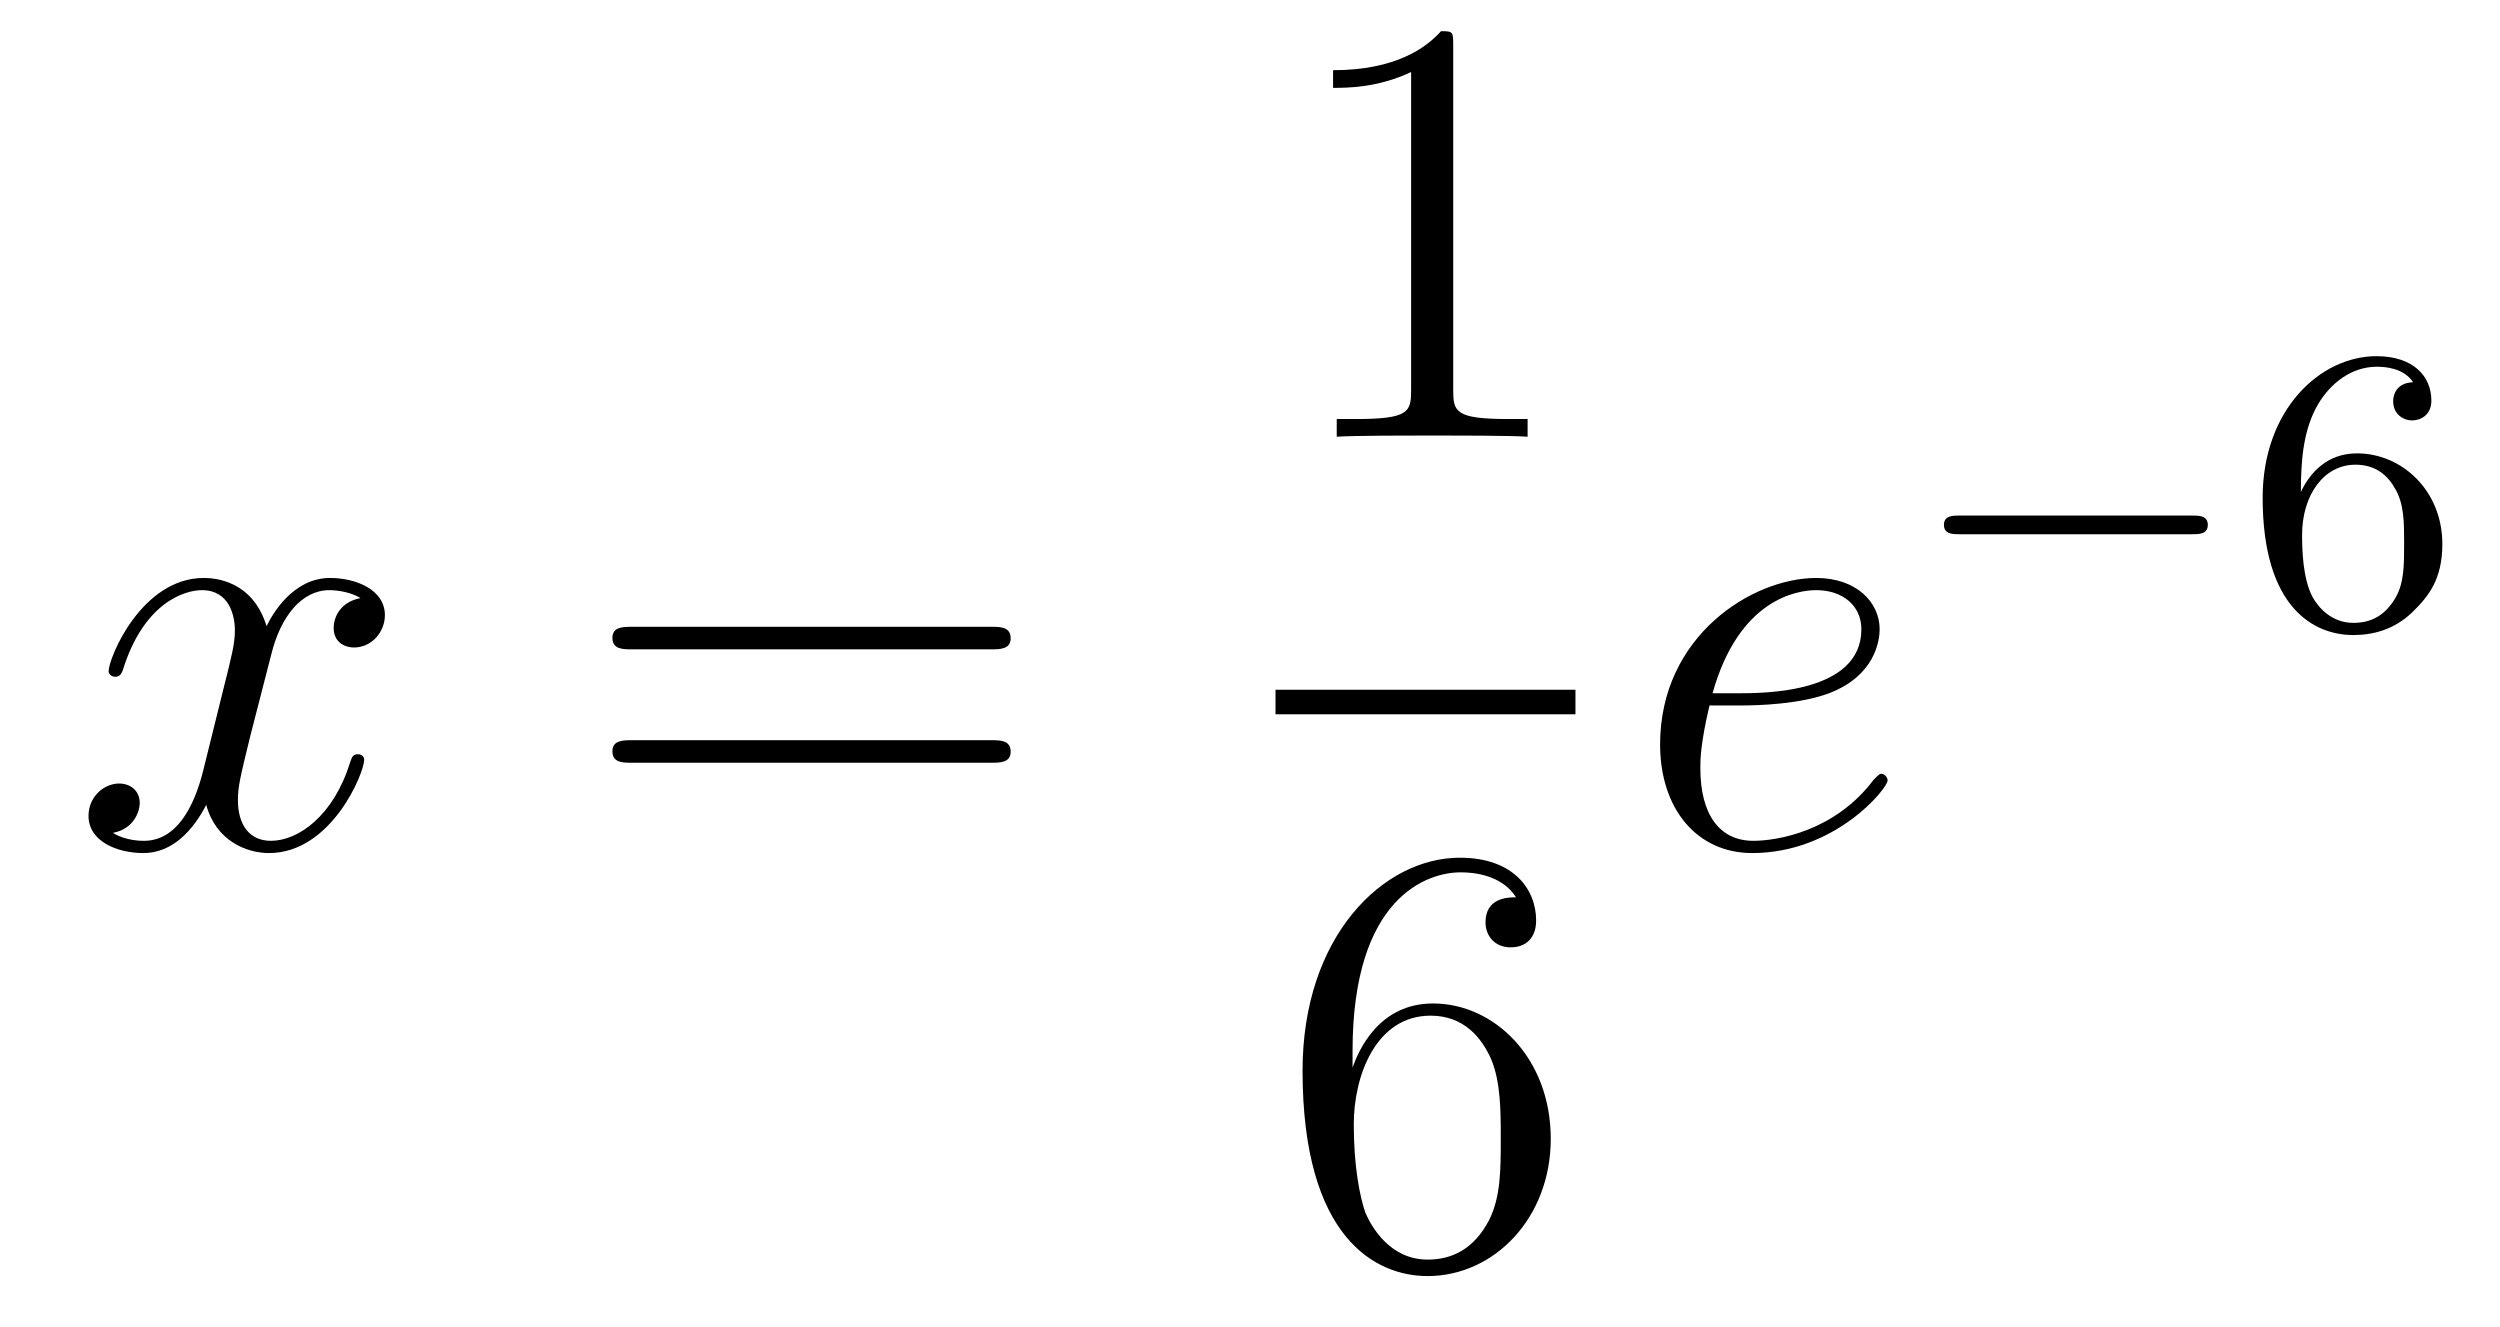
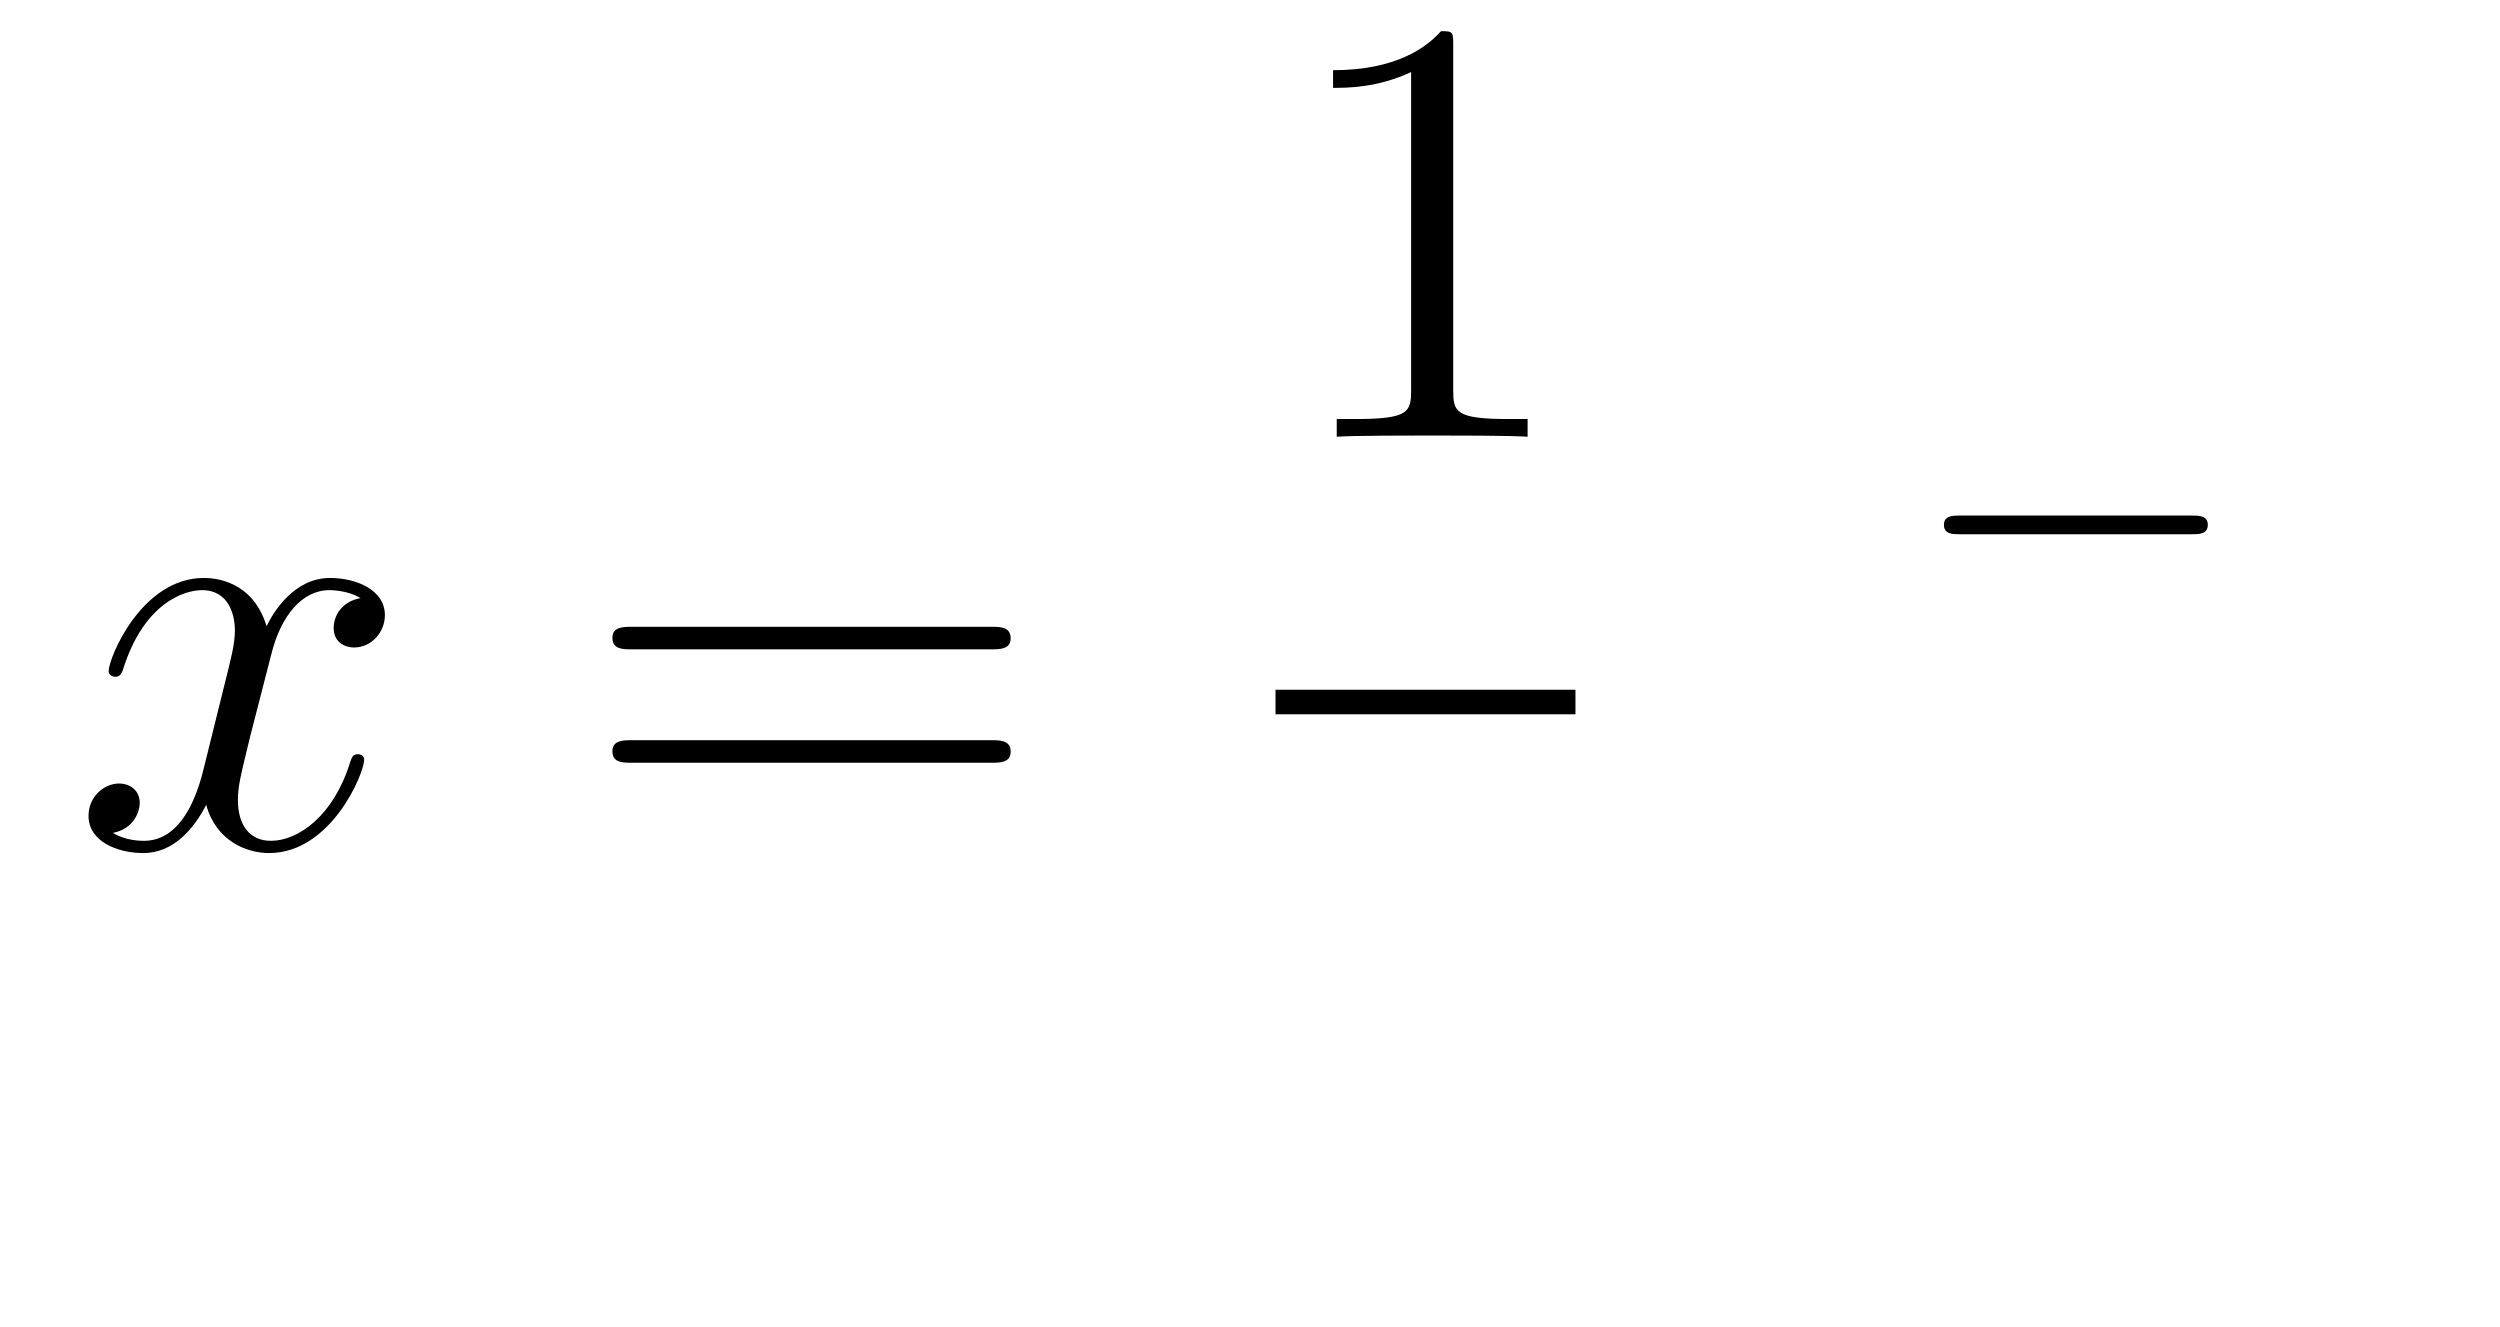
<svg xmlns="http://www.w3.org/2000/svg" height="26pt" version="1.1" viewBox="0 -26 49 26" width="49pt">
  <g id="page1">
    <g transform="matrix(1 0 0 1 -127 641)">
      <path d="M134.066 -655.277C133.684 -655.206 133.54 -654.919 133.54 -654.692C133.54 -654.405 133.767 -654.309 133.935 -654.309C134.293 -654.309 134.544 -654.62 134.544 -654.942C134.544 -655.445 133.971 -655.672 133.468 -655.672C132.739 -655.672 132.333 -654.954 132.225 -654.727C131.95 -655.624 131.209 -655.672 130.994 -655.672C129.775 -655.672 129.129 -654.106 129.129 -653.843C129.129 -653.795 129.177 -653.735 129.261 -653.735C129.356 -653.735 129.38 -653.807 129.404 -653.855C129.811 -655.182 130.612 -655.433 130.958 -655.433C131.496 -655.433 131.604 -654.931 131.604 -654.644C131.604 -654.381 131.532 -654.106 131.388 -653.532L130.982 -651.894C130.803 -651.177 130.456 -650.52 129.822 -650.52C129.763 -650.52 129.464 -650.52 129.213 -650.675C129.643 -650.759 129.739 -651.117 129.739 -651.261C129.739 -651.5 129.56 -651.643 129.333 -651.643C129.046 -651.643 128.735 -651.392 128.735 -651.01C128.735 -650.508 129.297 -650.28 129.811 -650.28C130.384 -650.28 130.791 -650.735 131.042 -651.225C131.233 -650.52 131.831 -650.28 132.273 -650.28C133.493 -650.28 134.138 -651.847 134.138 -652.109C134.138 -652.169 134.09 -652.217 134.018 -652.217C133.911 -652.217 133.899 -652.157 133.863 -652.062C133.54 -651.01 132.847 -650.52 132.309 -650.52C131.891 -650.52 131.663 -650.83 131.663 -651.32C131.663 -651.583 131.711 -651.775 131.903 -652.564L132.321 -654.189C132.5 -654.907 132.907 -655.433 133.457 -655.433C133.481 -655.433 133.815 -655.433 134.066 -655.277Z" fill-rule="evenodd" />
      <path d="M146.427 -654.273C146.594 -654.273 146.809 -654.273 146.809 -654.488C146.809 -654.715 146.606 -654.715 146.427 -654.715H139.386C139.218 -654.715 139.003 -654.715 139.003 -654.5C139.003 -654.273 139.206 -654.273 139.386 -654.273H146.427ZM146.427 -652.05C146.594 -652.05 146.809 -652.05 146.809 -652.265C146.809 -652.492 146.606 -652.492 146.427 -652.492H139.386C139.218 -652.492 139.003 -652.492 139.003 -652.277C139.003 -652.05 139.206 -652.05 139.386 -652.05H146.427Z" fill-rule="evenodd" />
      <path d="M155.483 -666.102C155.483 -666.378 155.483 -666.389 155.244 -666.389C154.957 -666.067 154.359 -665.624 153.128 -665.624V-665.278C153.403 -665.278 154 -665.278 154.658 -665.588V-659.36C154.658 -658.93 154.622 -658.787 153.57 -658.787H153.2V-658.44C153.522 -658.464 154.682 -658.464 155.076 -658.464C155.471 -658.464 156.618 -658.464 156.941 -658.44V-658.787H156.571C155.519 -658.787 155.483 -658.93 155.483 -659.36V-666.102Z" fill-rule="evenodd" />
      <path d="M152 -653H157.879V-653.481H152" />
-       <path d="M153.51 -646.4C153.51 -649.424 154.981 -649.902 155.626 -649.902C156.057 -649.902 156.487 -649.771 156.714 -649.413C156.571 -649.413 156.116 -649.413 156.116 -648.922C156.116 -648.659 156.296 -648.432 156.607 -648.432C156.905 -648.432 157.108 -648.612 157.108 -648.958C157.108 -649.58 156.654 -650.189 155.614 -650.189C154.108 -650.189 152.53 -648.648 152.53 -646.017C152.53 -642.73 153.965 -641.989 154.981 -641.989C156.284 -641.989 157.395 -643.125 157.395 -644.679C157.395 -646.268 156.284 -647.332 155.088 -647.332C154.024 -647.332 153.63 -646.412 153.51 -646.077V-646.4ZM154.981 -642.312C154.227 -642.312 153.869 -642.981 153.761 -643.232C153.654 -643.543 153.534 -644.129 153.534 -644.966C153.534 -645.91 153.965 -647.093 155.041 -647.093C155.698 -647.093 156.045 -646.651 156.224 -646.245C156.415 -645.802 156.415 -645.205 156.415 -644.691C156.415 -644.081 156.415 -643.543 156.188 -643.089C155.889 -642.515 155.459 -642.312 154.981 -642.312Z" fill-rule="evenodd" />
-       <path d="M161.14 -653.173C161.463 -653.173 162.275 -653.197 162.849 -653.412C163.758 -653.759 163.841 -654.453 163.841 -654.667C163.841 -655.193 163.387 -655.672 162.598 -655.672C161.343 -655.672 159.538 -654.536 159.538 -652.408C159.538 -651.153 160.255 -650.28 161.343 -650.28C162.969 -650.28 163.997 -651.547 163.997 -651.703C163.997 -651.775 163.925 -651.834 163.877 -651.834C163.841 -651.834 163.829 -651.822 163.722 -651.715C162.957 -650.699 161.821 -650.52 161.367 -650.52C160.686 -650.52 160.327 -651.057 160.327 -651.942C160.327 -652.109 160.327 -652.408 160.506 -653.173H161.14ZM160.566 -653.412C161.08 -655.253 162.216 -655.433 162.598 -655.433C163.124 -655.433 163.483 -655.122 163.483 -654.667C163.483 -653.412 161.57 -653.412 161.068 -653.412H160.566Z" fill-rule="evenodd" />
      <path d="M169.97 -656.529C170.097 -656.529 170.273 -656.529 170.273 -656.712C170.273 -656.895 170.097 -656.895 169.97 -656.895H165.404C165.277 -656.895 165.101 -656.895 165.101 -656.712C165.101 -656.529 165.277 -656.529 165.404 -656.529H169.97Z" fill-rule="evenodd" />
-       <path d="M172.097 -657.357C172.097 -658.019 172.153 -658.601 172.44 -659.087C172.679 -659.485 173.085 -659.812 173.587 -659.812C173.747 -659.812 174.113 -659.788 174.296 -659.509C173.938 -659.493 173.906 -659.222 173.906 -659.134C173.906 -658.895 174.09 -658.76 174.28 -658.76C174.424 -658.76 174.655 -658.848 174.655 -659.15C174.655 -659.628 174.296 -660.019 173.58 -660.019C172.472 -660.019 171.348 -658.967 171.348 -657.246C171.348 -655.087 172.352 -654.553 173.125 -654.553C173.508 -654.553 173.922 -654.656 174.28 -654.999C174.599 -655.31 174.87 -655.644 174.87 -656.337C174.87 -657.382 174.081 -658.114 173.197 -658.114C172.623 -658.114 172.281 -657.748 172.097 -657.357ZM173.125 -654.792C172.703 -654.792 172.44 -655.087 172.32 -655.31C172.137 -655.668 172.121 -656.21 172.121 -656.513C172.121 -657.302 172.551 -657.892 173.165 -657.892C173.564 -657.892 173.803 -657.684 173.954 -657.405C174.121 -657.111 174.121 -656.752 174.121 -656.346C174.121 -655.939 174.121 -655.588 173.962 -655.302C173.755 -654.935 173.476 -654.792 173.125 -654.792Z" fill-rule="evenodd" />
    </g>
  </g>
</svg>